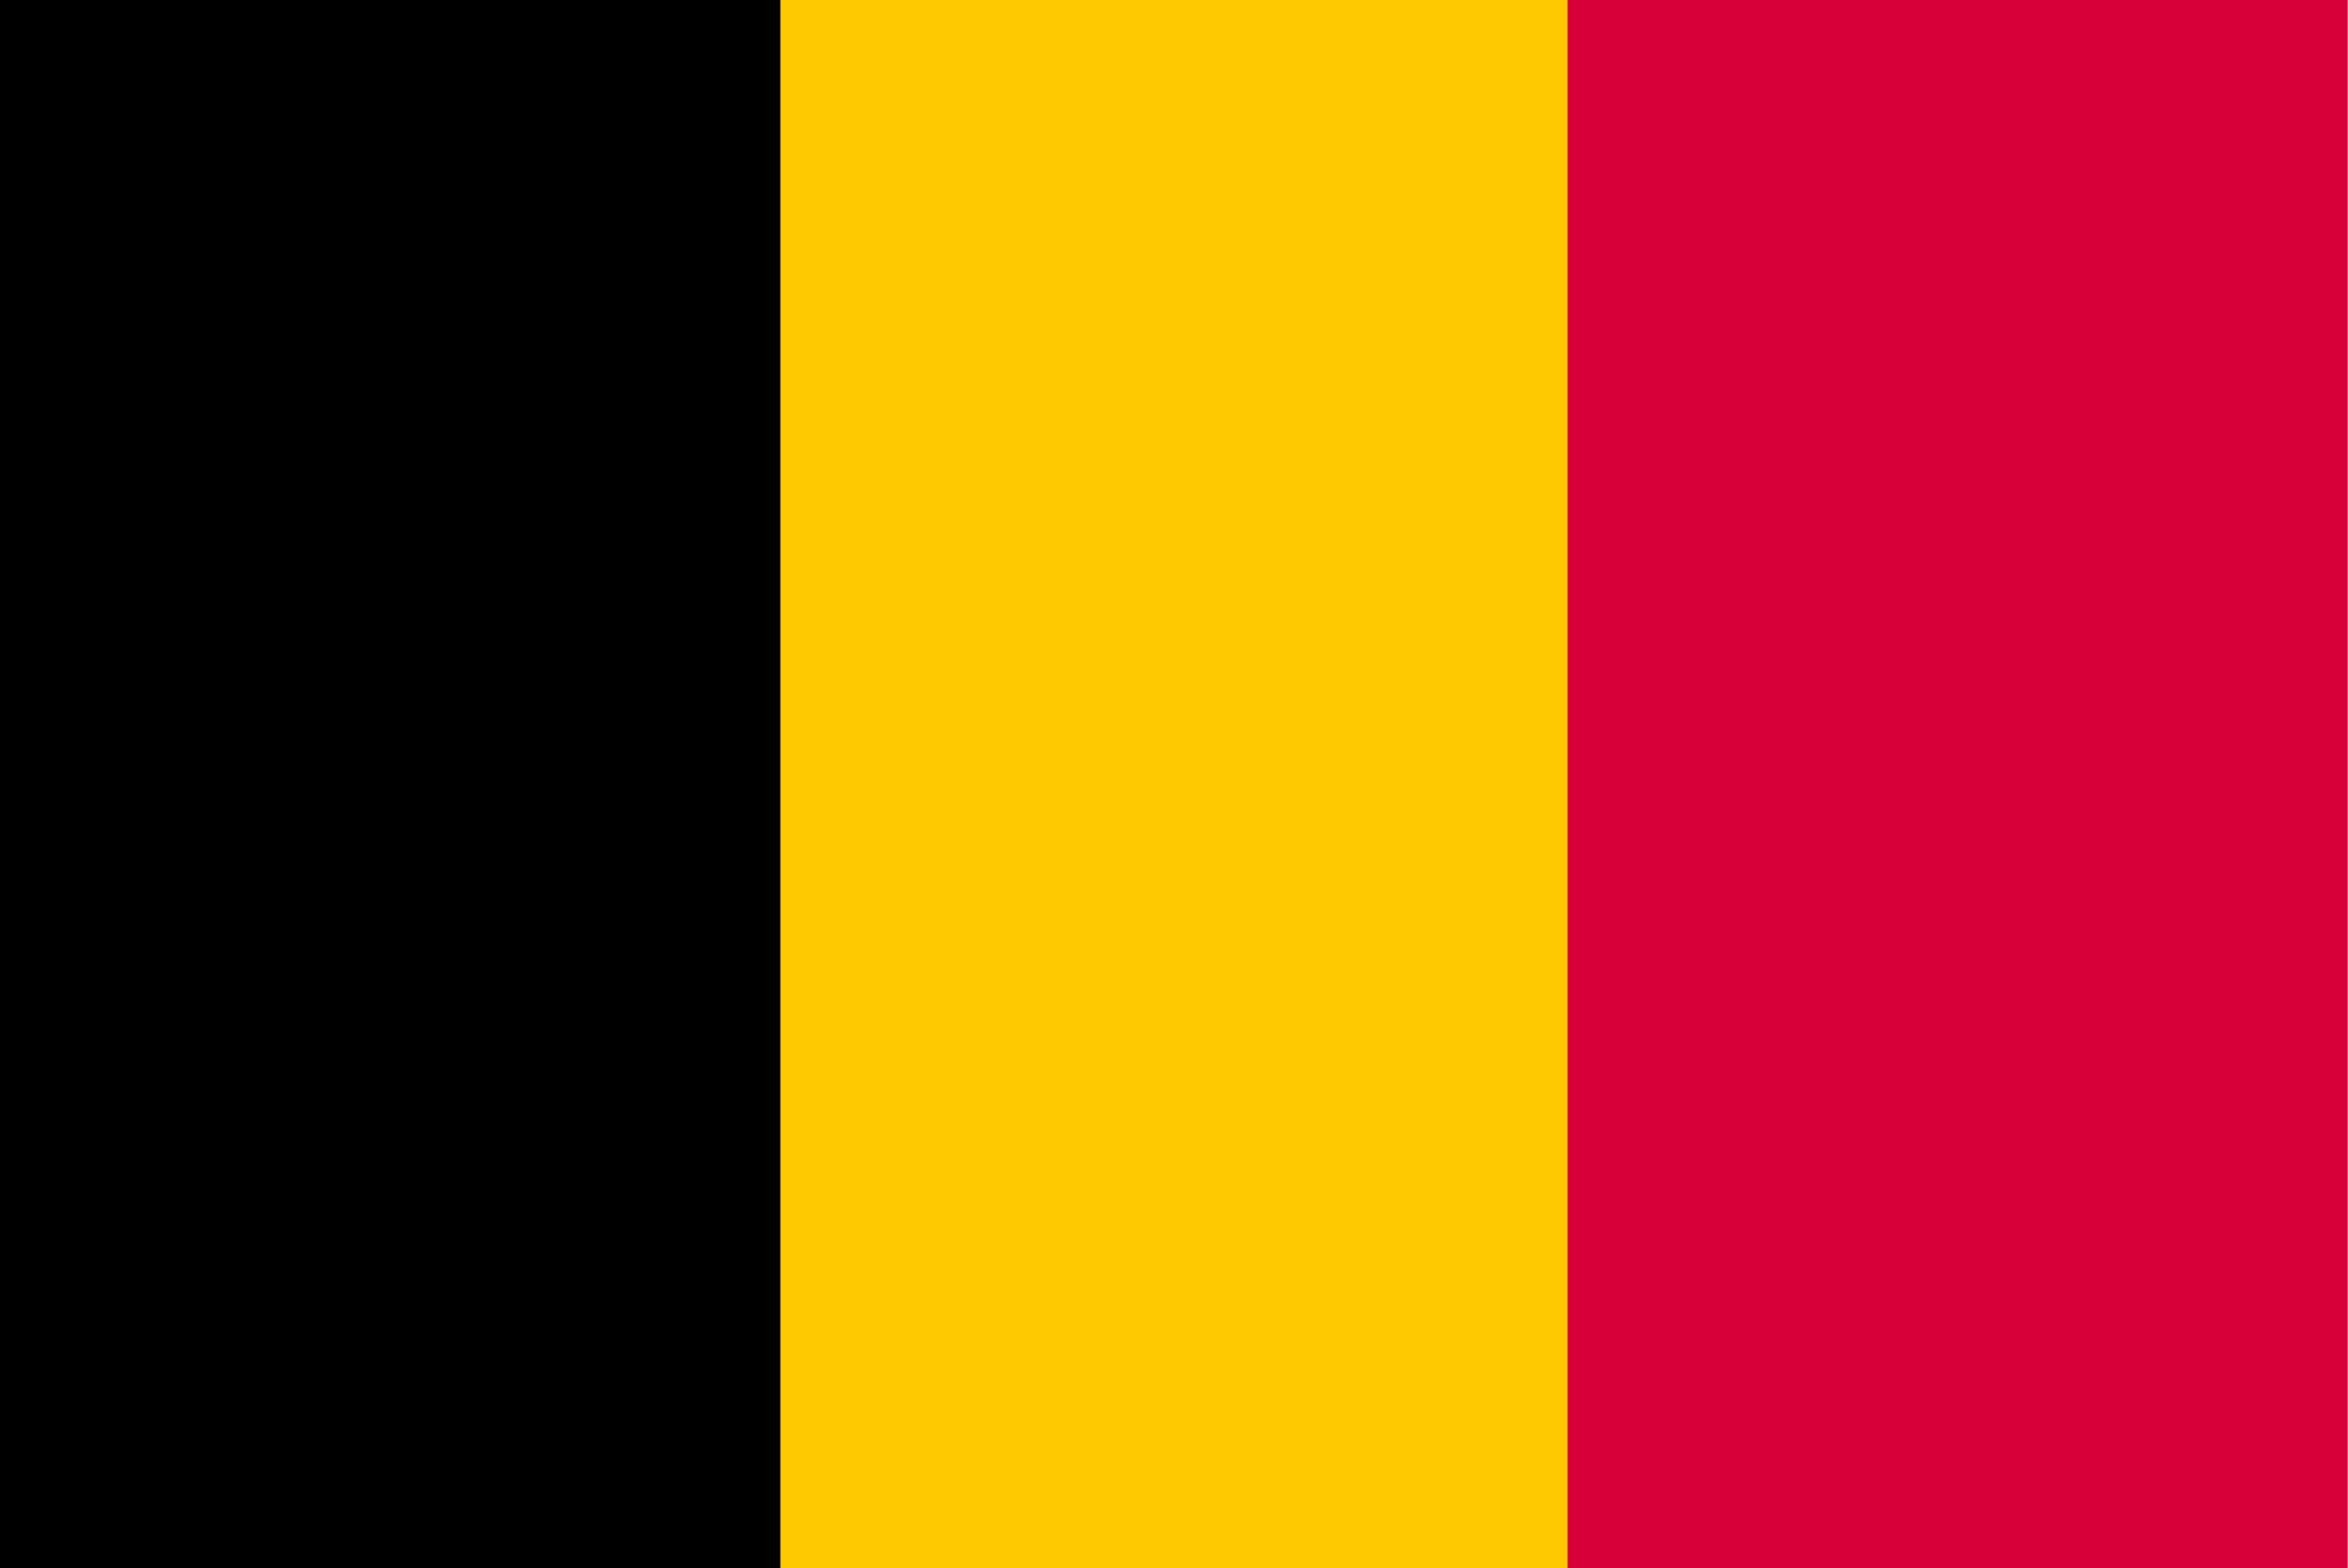
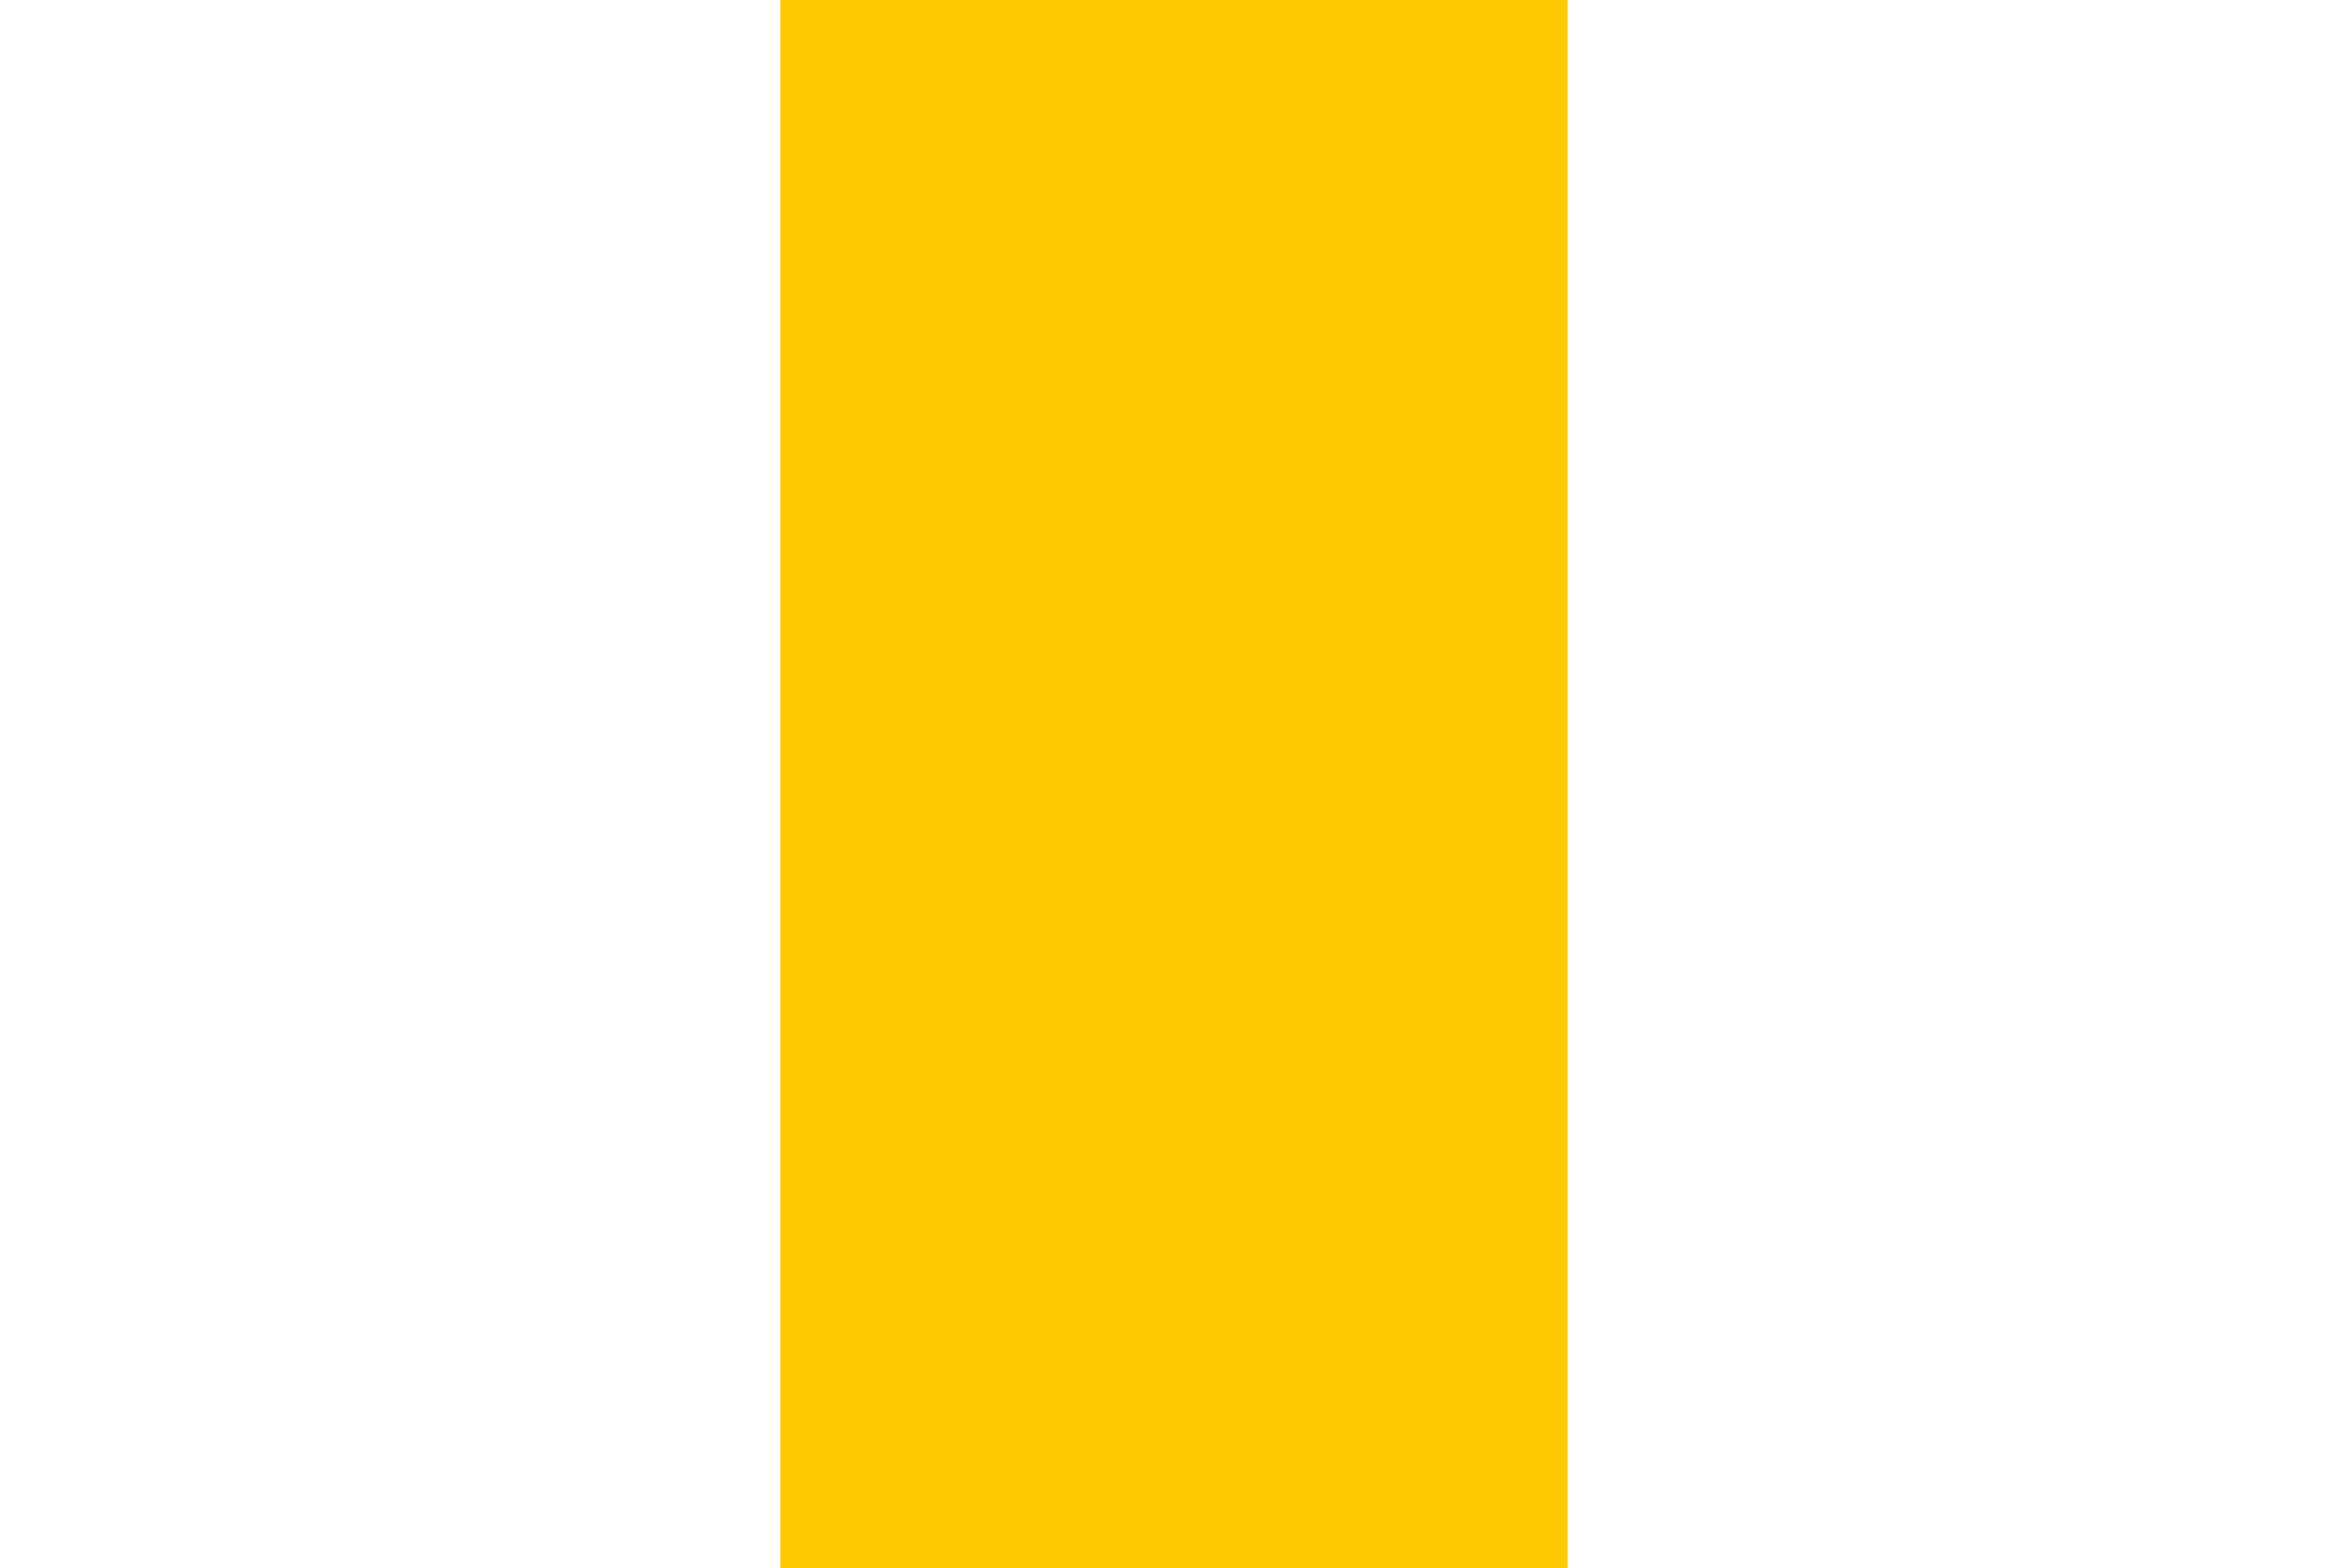
<svg xmlns="http://www.w3.org/2000/svg" id="Layer_1" data-name="Layer 1" viewBox="0 0 82.68 55.24">
-   <rect x="-13.76" y="13.76" width="55.24" height="27.72" transform="translate(-13.76 41.48) rotate(-90)" />
-   <rect x="41.19" y="13.76" width="55.24" height="27.72" transform="translate(41.19 96.43) rotate(-90)" style="fill: #d70039" />
  <rect x="13.72" y="13.76" width="55.24" height="27.72" transform="translate(13.72 68.96) rotate(-90)" style="fill: #ffc900" />
</svg>